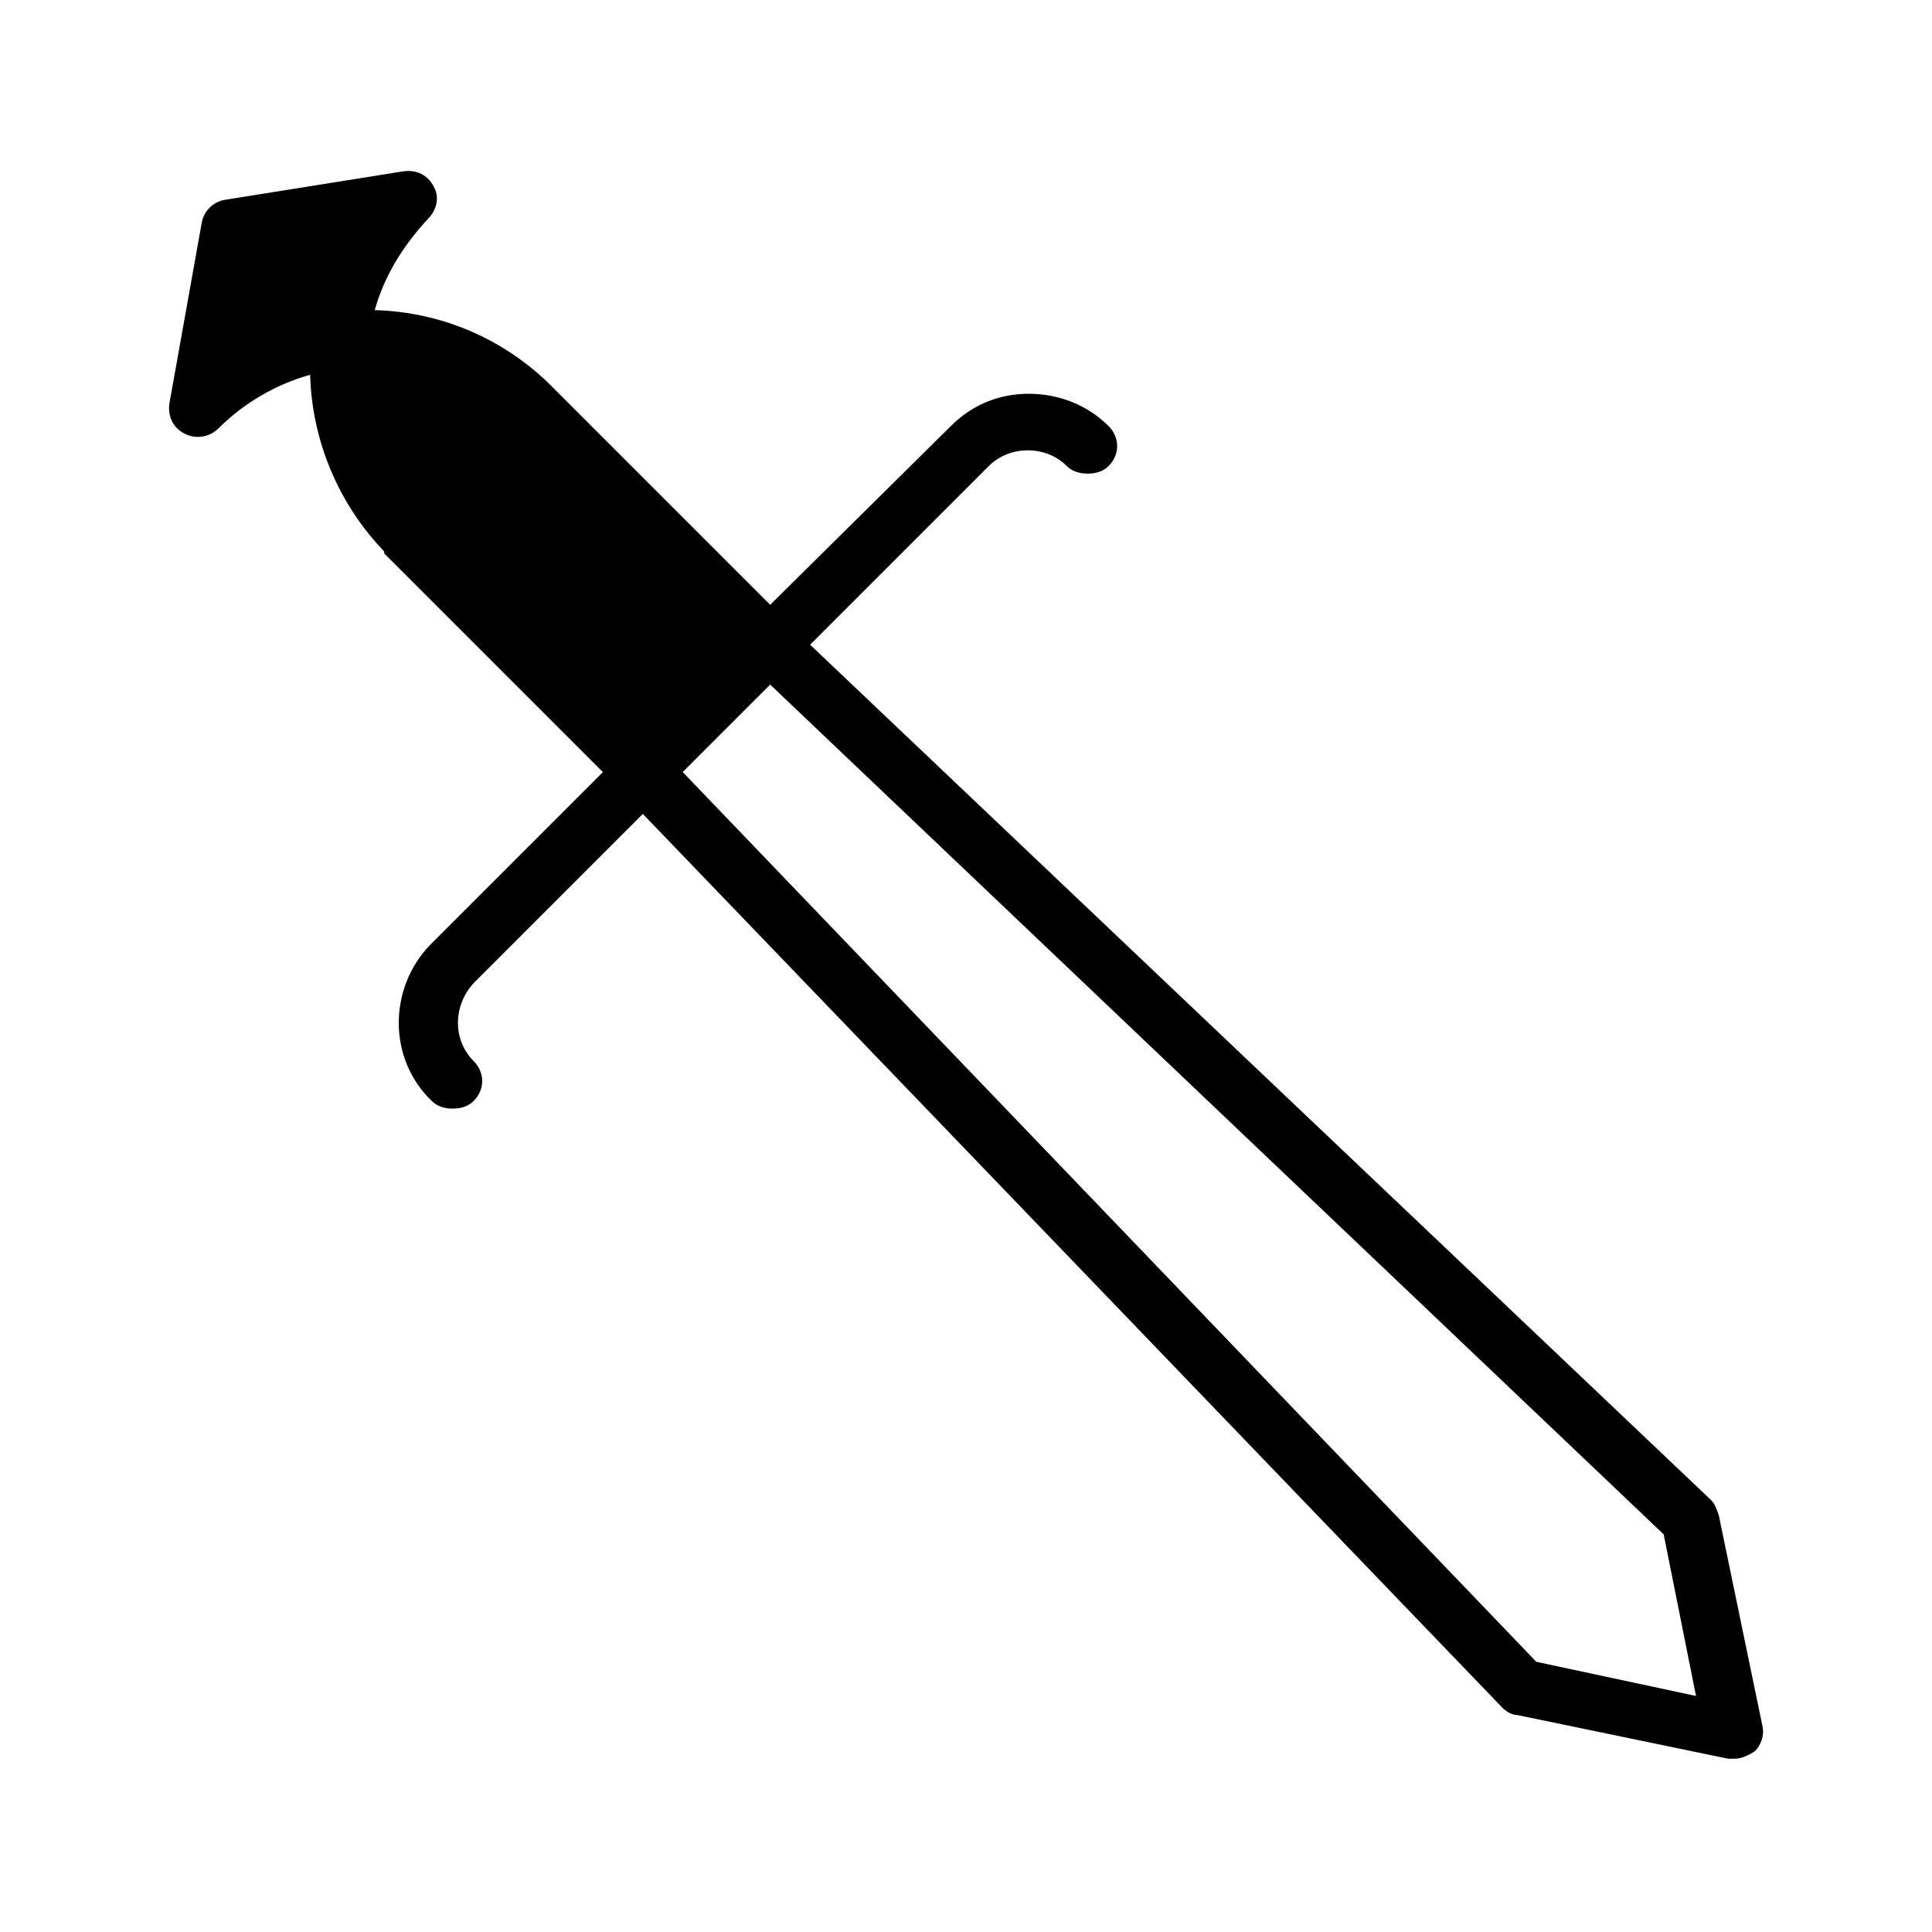
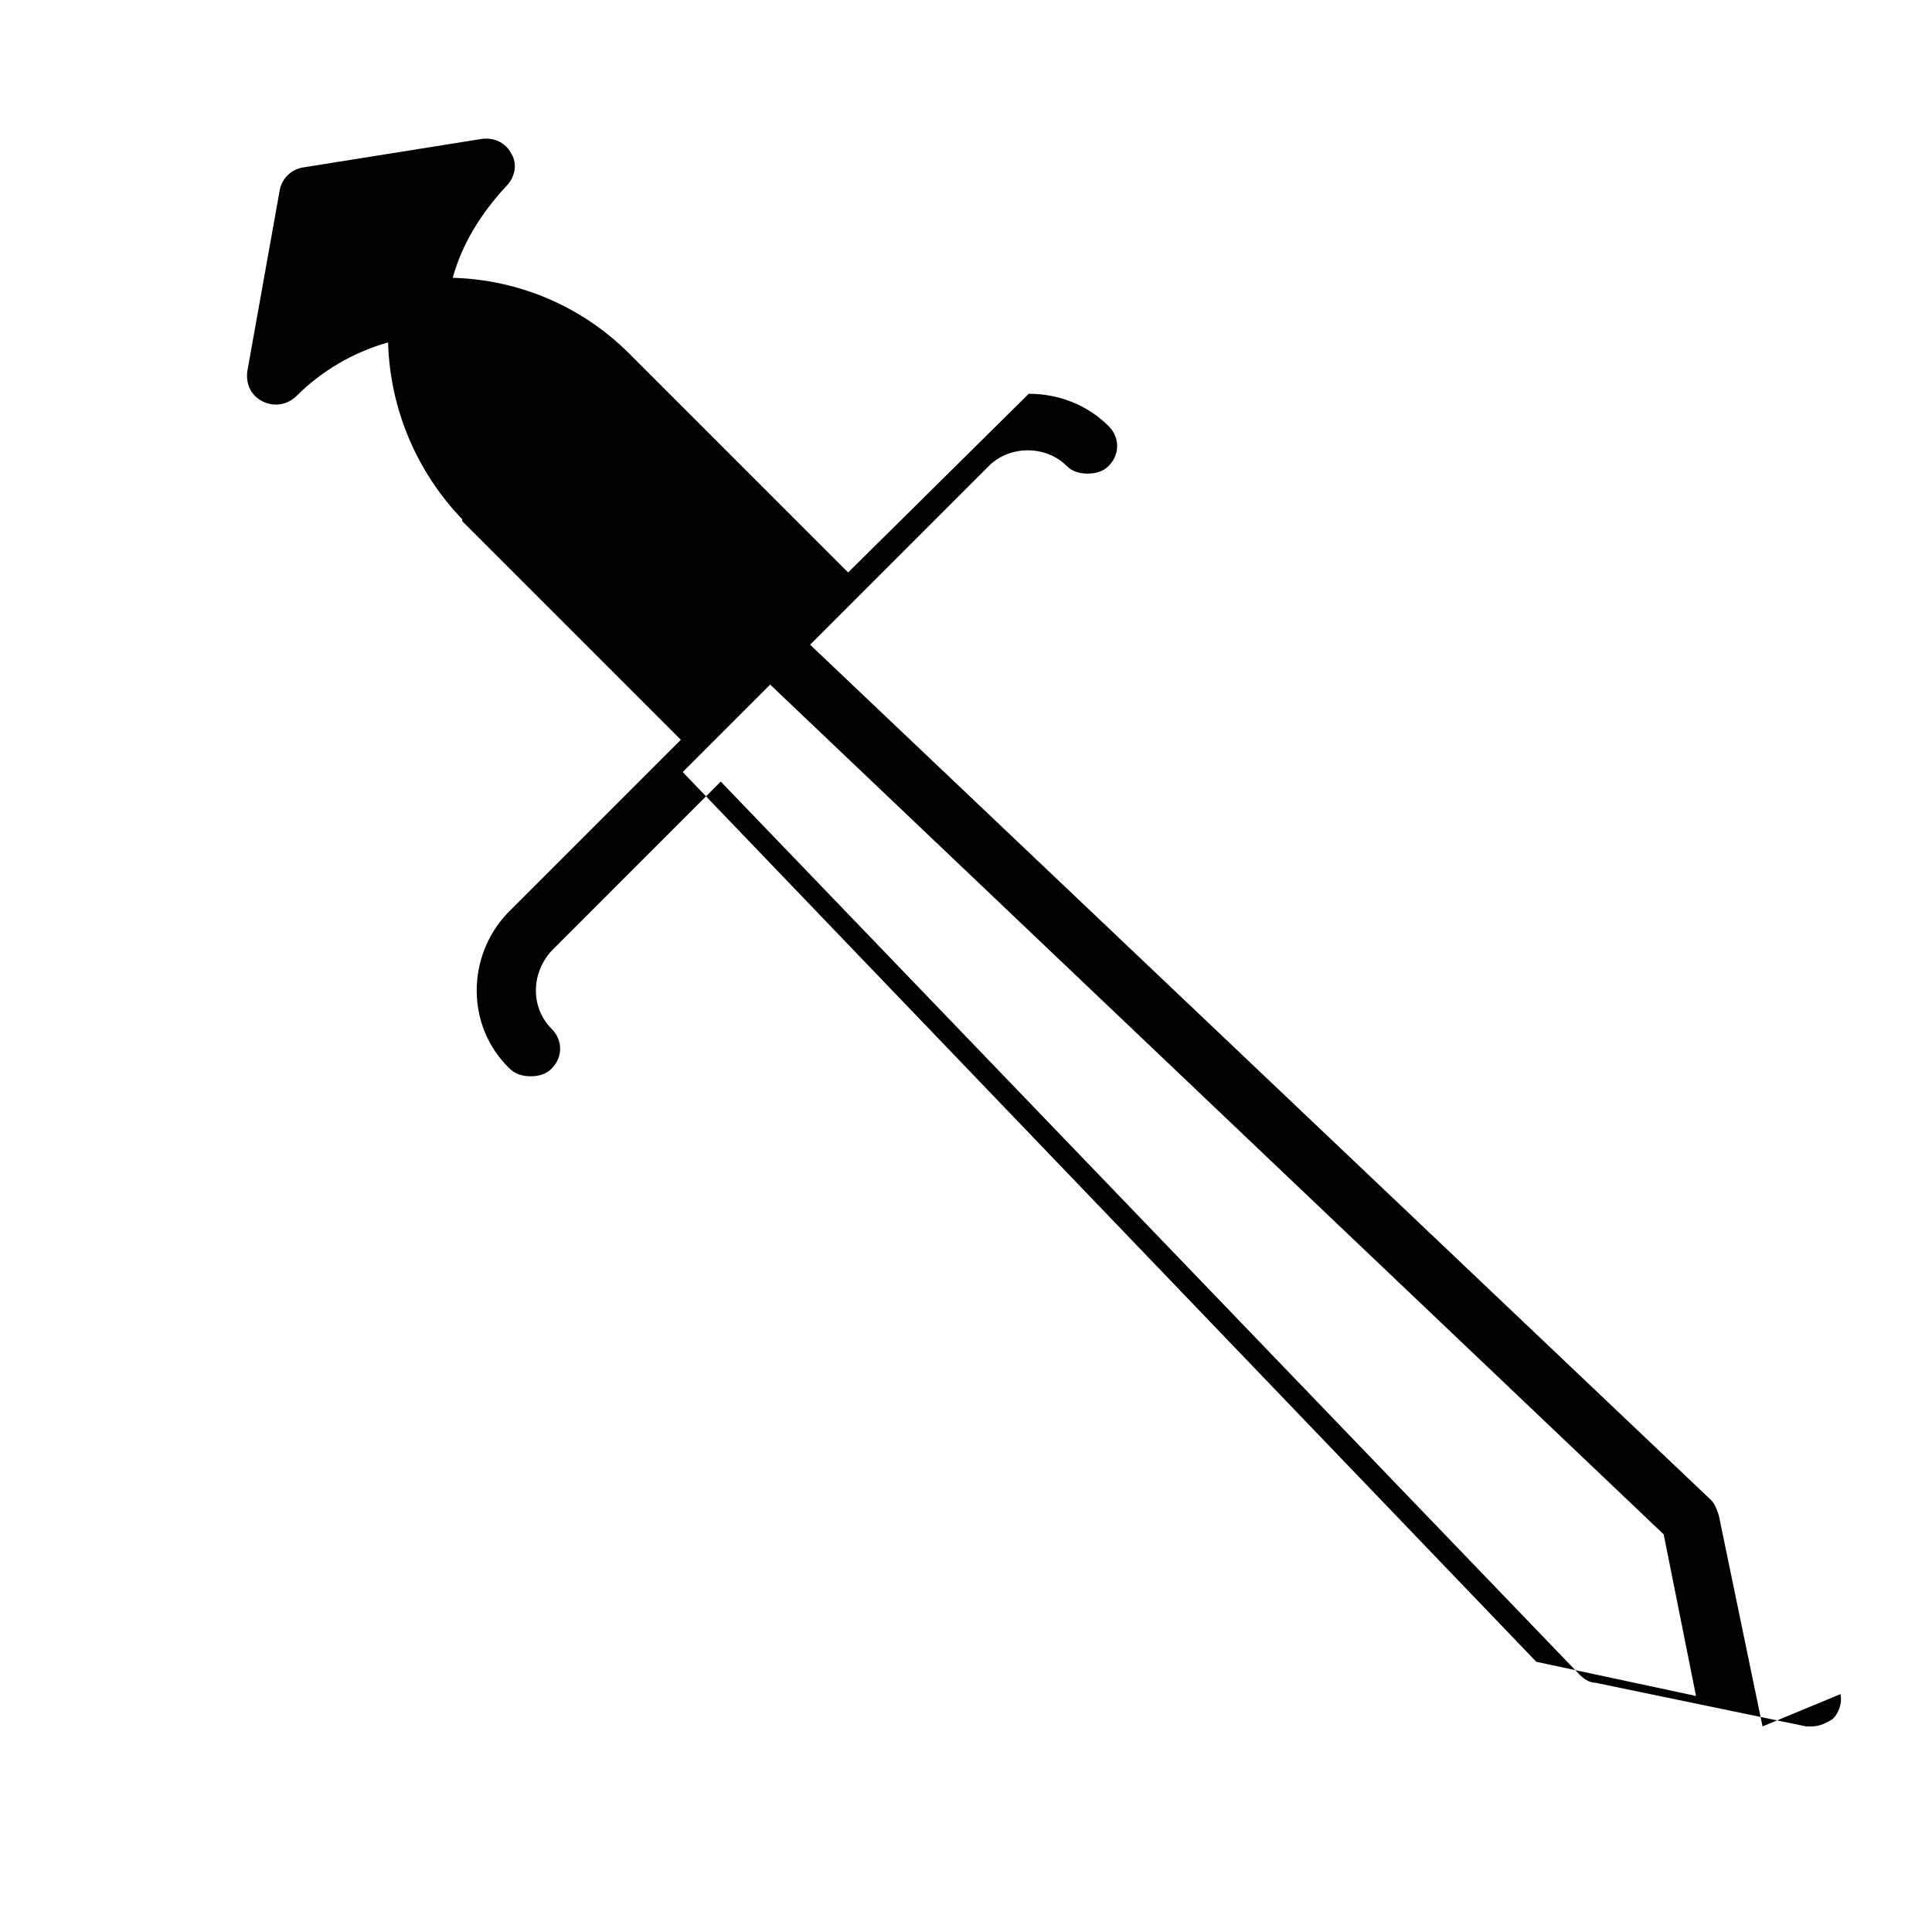
<svg xmlns="http://www.w3.org/2000/svg" fill="#000000" width="800px" height="800px" version="1.1" viewBox="144 144 512 512">
-   <path d="m611.09 601.52-11.586-55.922c-0.504-1.512-1.008-3.023-2.016-4.031l-238.8-226.71 47.359-47.359c5.543-5.543 15.113-5.543 20.656 0 1.512 1.512 3.527 2.016 5.543 2.016s4.031-0.504 5.543-2.016c3.023-3.023 3.023-7.559 0-10.578-5.543-5.543-13.098-8.566-21.16-8.566s-15.113 3.023-20.656 8.566l-47.867 47.355-57.938-57.938c-12.594-12.594-29.223-19.648-46.855-20.152 2.519-9.07 7.559-17.129 14.105-24.184 2.519-2.519 3.023-6.047 1.512-8.566-1.512-3.023-4.535-4.535-8.062-4.031l-47.355 7.562c-3.023 0.504-5.543 3.023-6.047 6.047l-8.566 47.863c-0.5 3.523 1.012 6.547 4.035 8.059 3.023 1.512 6.551 1.008 9.07-1.512 6.551-6.551 15.113-11.586 24.184-14.105 0.504 17.633 7.559 34.258 19.648 46.855v0.504l57.938 57.938-45.848 45.848c-11.082 11.586-11.082 30.23 0.504 41.312 1.512 1.512 3.527 2.016 5.543 2.016s4.031-0.504 5.543-2.016c3.023-3.023 3.023-7.559 0-10.578-5.543-5.543-5.543-14.609 0-20.656l44.836-44.844 227.72 236.79c1.008 1.008 2.519 2.016 4.031 2.016l55.922 11.586h1.512c2.016 0 4.031-1.008 5.543-2.016 1.508-1.512 2.516-4.027 2.012-6.547zm-59.953-17.129-226.21-235.79 23.176-23.176 236.79 225.2 8.566 42.824z" />
+   <path d="m611.09 601.52-11.586-55.922c-0.504-1.512-1.008-3.023-2.016-4.031l-238.8-226.71 47.359-47.359c5.543-5.543 15.113-5.543 20.656 0 1.512 1.512 3.527 2.016 5.543 2.016s4.031-0.504 5.543-2.016c3.023-3.023 3.023-7.559 0-10.578-5.543-5.543-13.098-8.566-21.16-8.566l-47.867 47.355-57.938-57.938c-12.594-12.594-29.223-19.648-46.855-20.152 2.519-9.07 7.559-17.129 14.105-24.184 2.519-2.519 3.023-6.047 1.512-8.566-1.512-3.023-4.535-4.535-8.062-4.031l-47.355 7.562c-3.023 0.504-5.543 3.023-6.047 6.047l-8.566 47.863c-0.5 3.523 1.012 6.547 4.035 8.059 3.023 1.512 6.551 1.008 9.07-1.512 6.551-6.551 15.113-11.586 24.184-14.105 0.504 17.633 7.559 34.258 19.648 46.855v0.504l57.938 57.938-45.848 45.848c-11.082 11.586-11.082 30.23 0.504 41.312 1.512 1.512 3.527 2.016 5.543 2.016s4.031-0.504 5.543-2.016c3.023-3.023 3.023-7.559 0-10.578-5.543-5.543-5.543-14.609 0-20.656l44.836-44.844 227.72 236.79c1.008 1.008 2.519 2.016 4.031 2.016l55.922 11.586h1.512c2.016 0 4.031-1.008 5.543-2.016 1.508-1.512 2.516-4.027 2.012-6.547zm-59.953-17.129-226.21-235.79 23.176-23.176 236.79 225.2 8.566 42.824z" />
</svg>